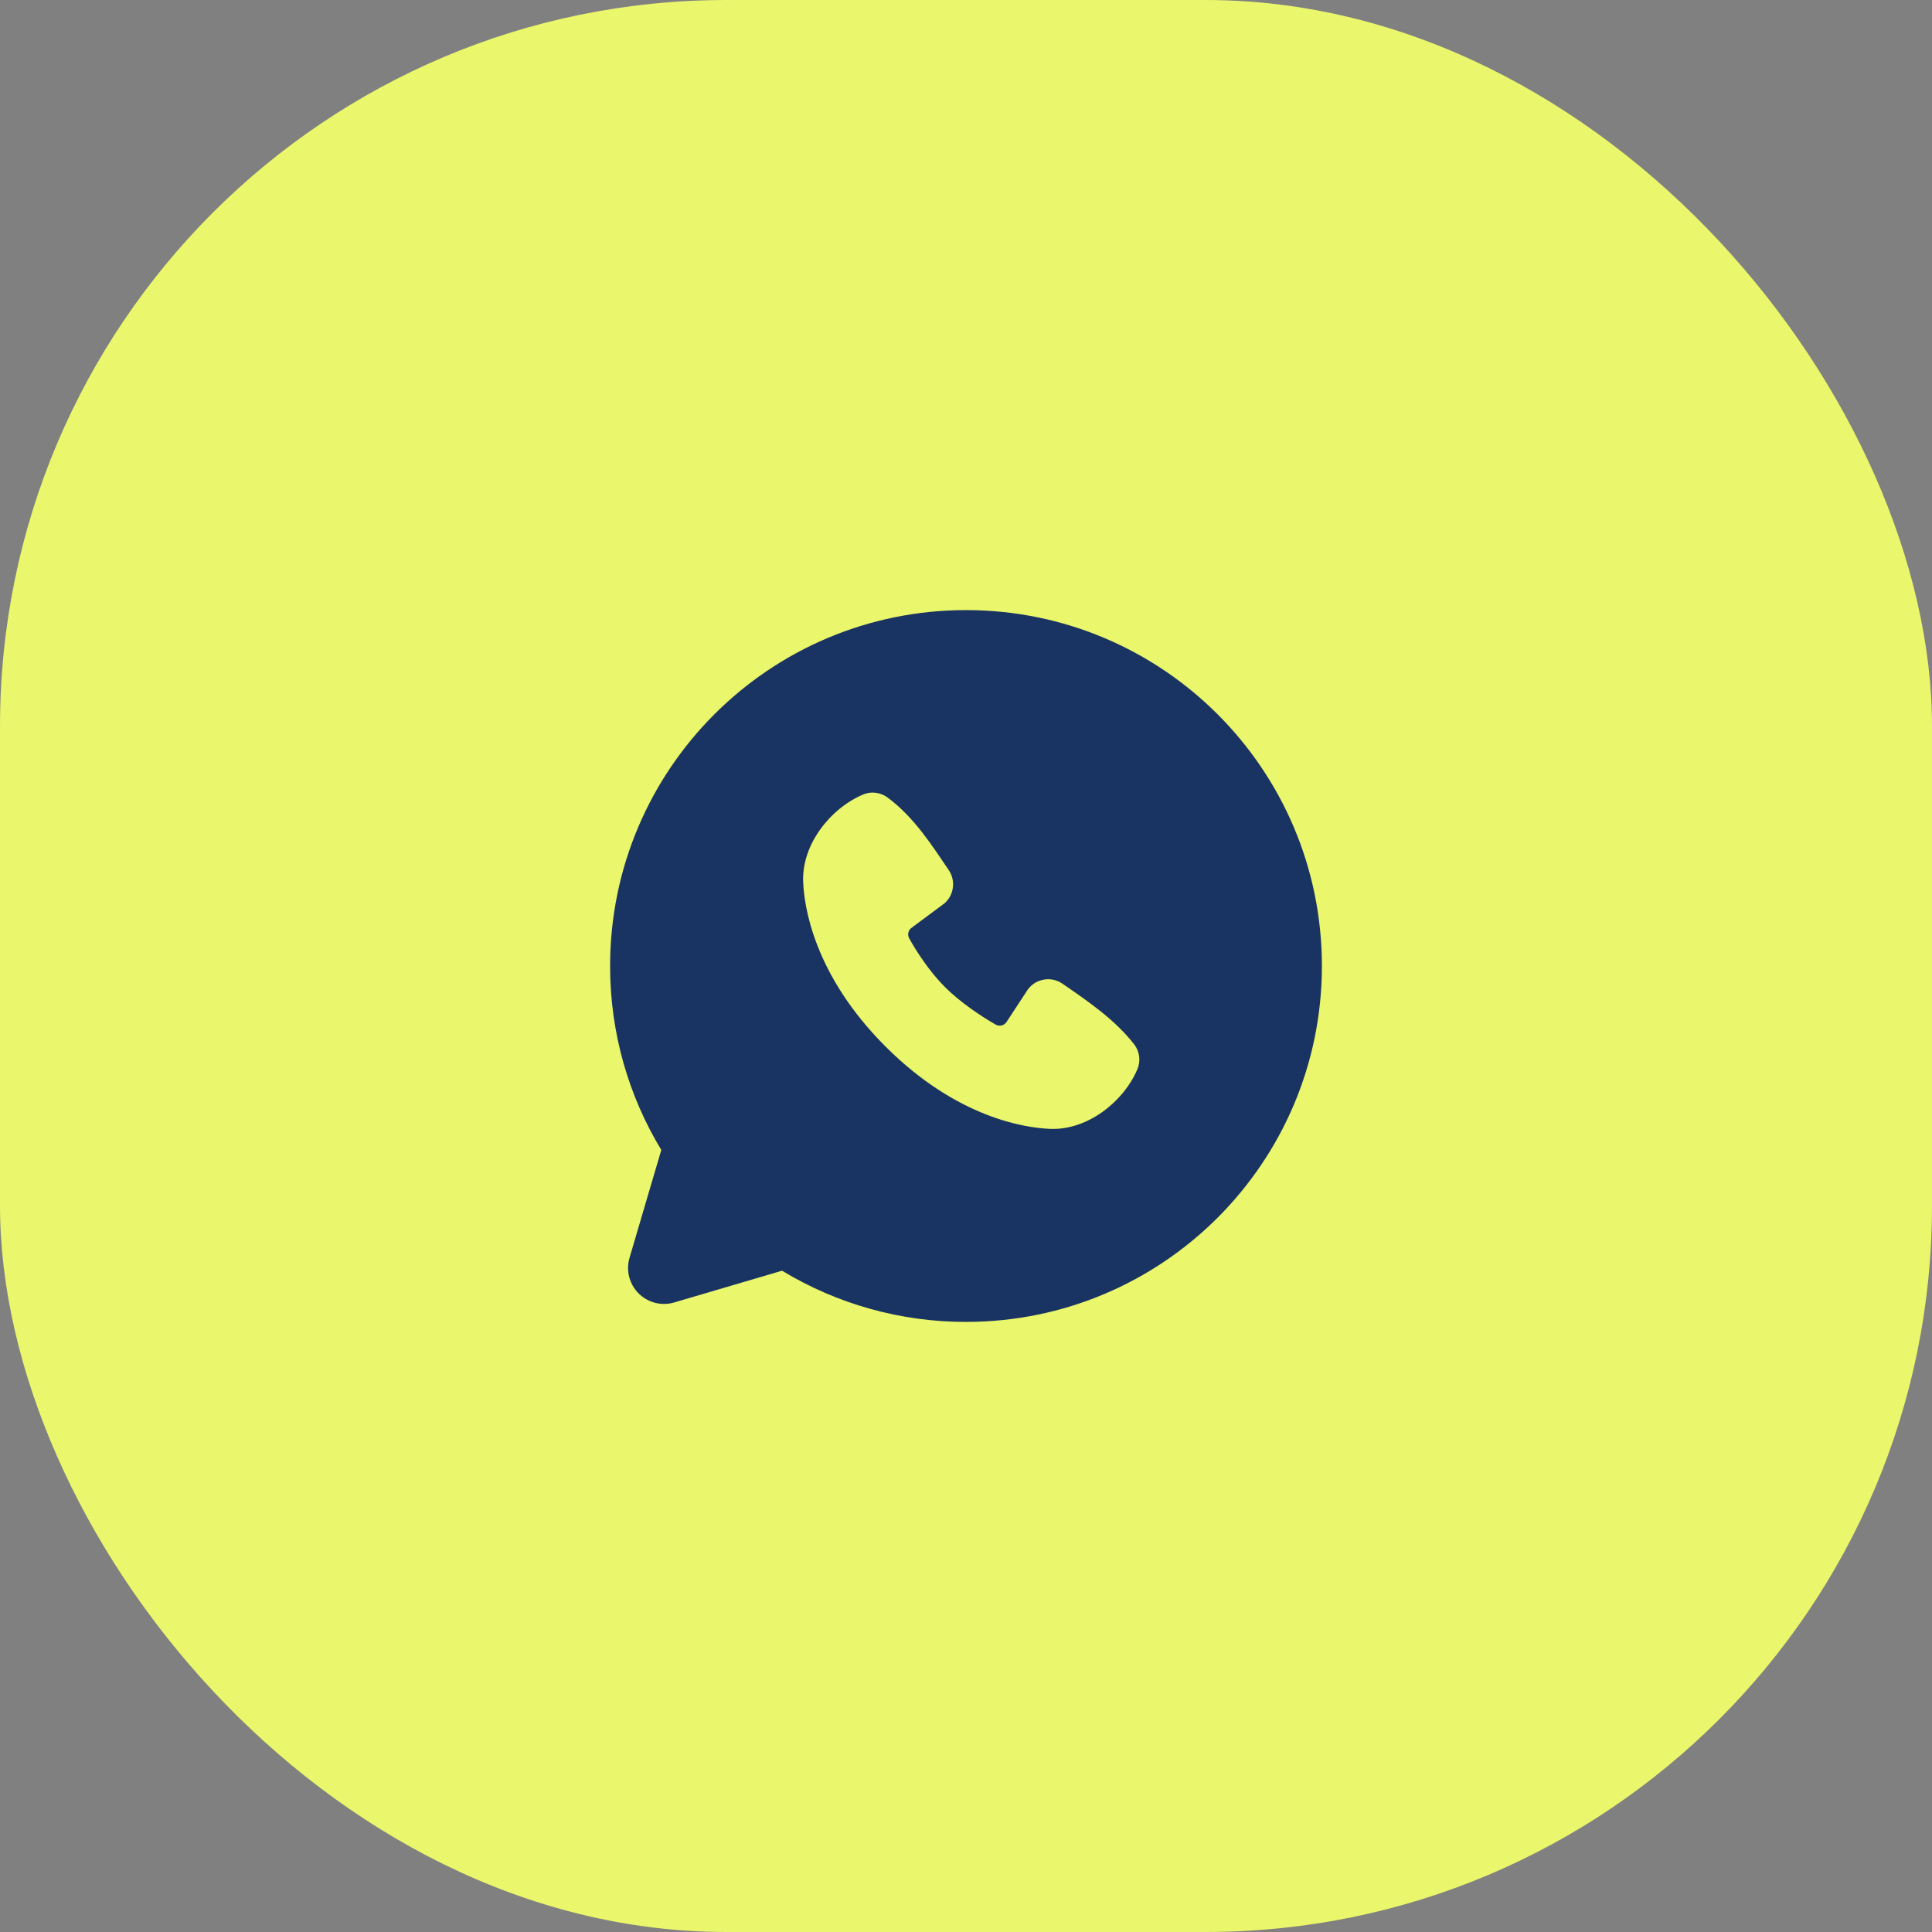
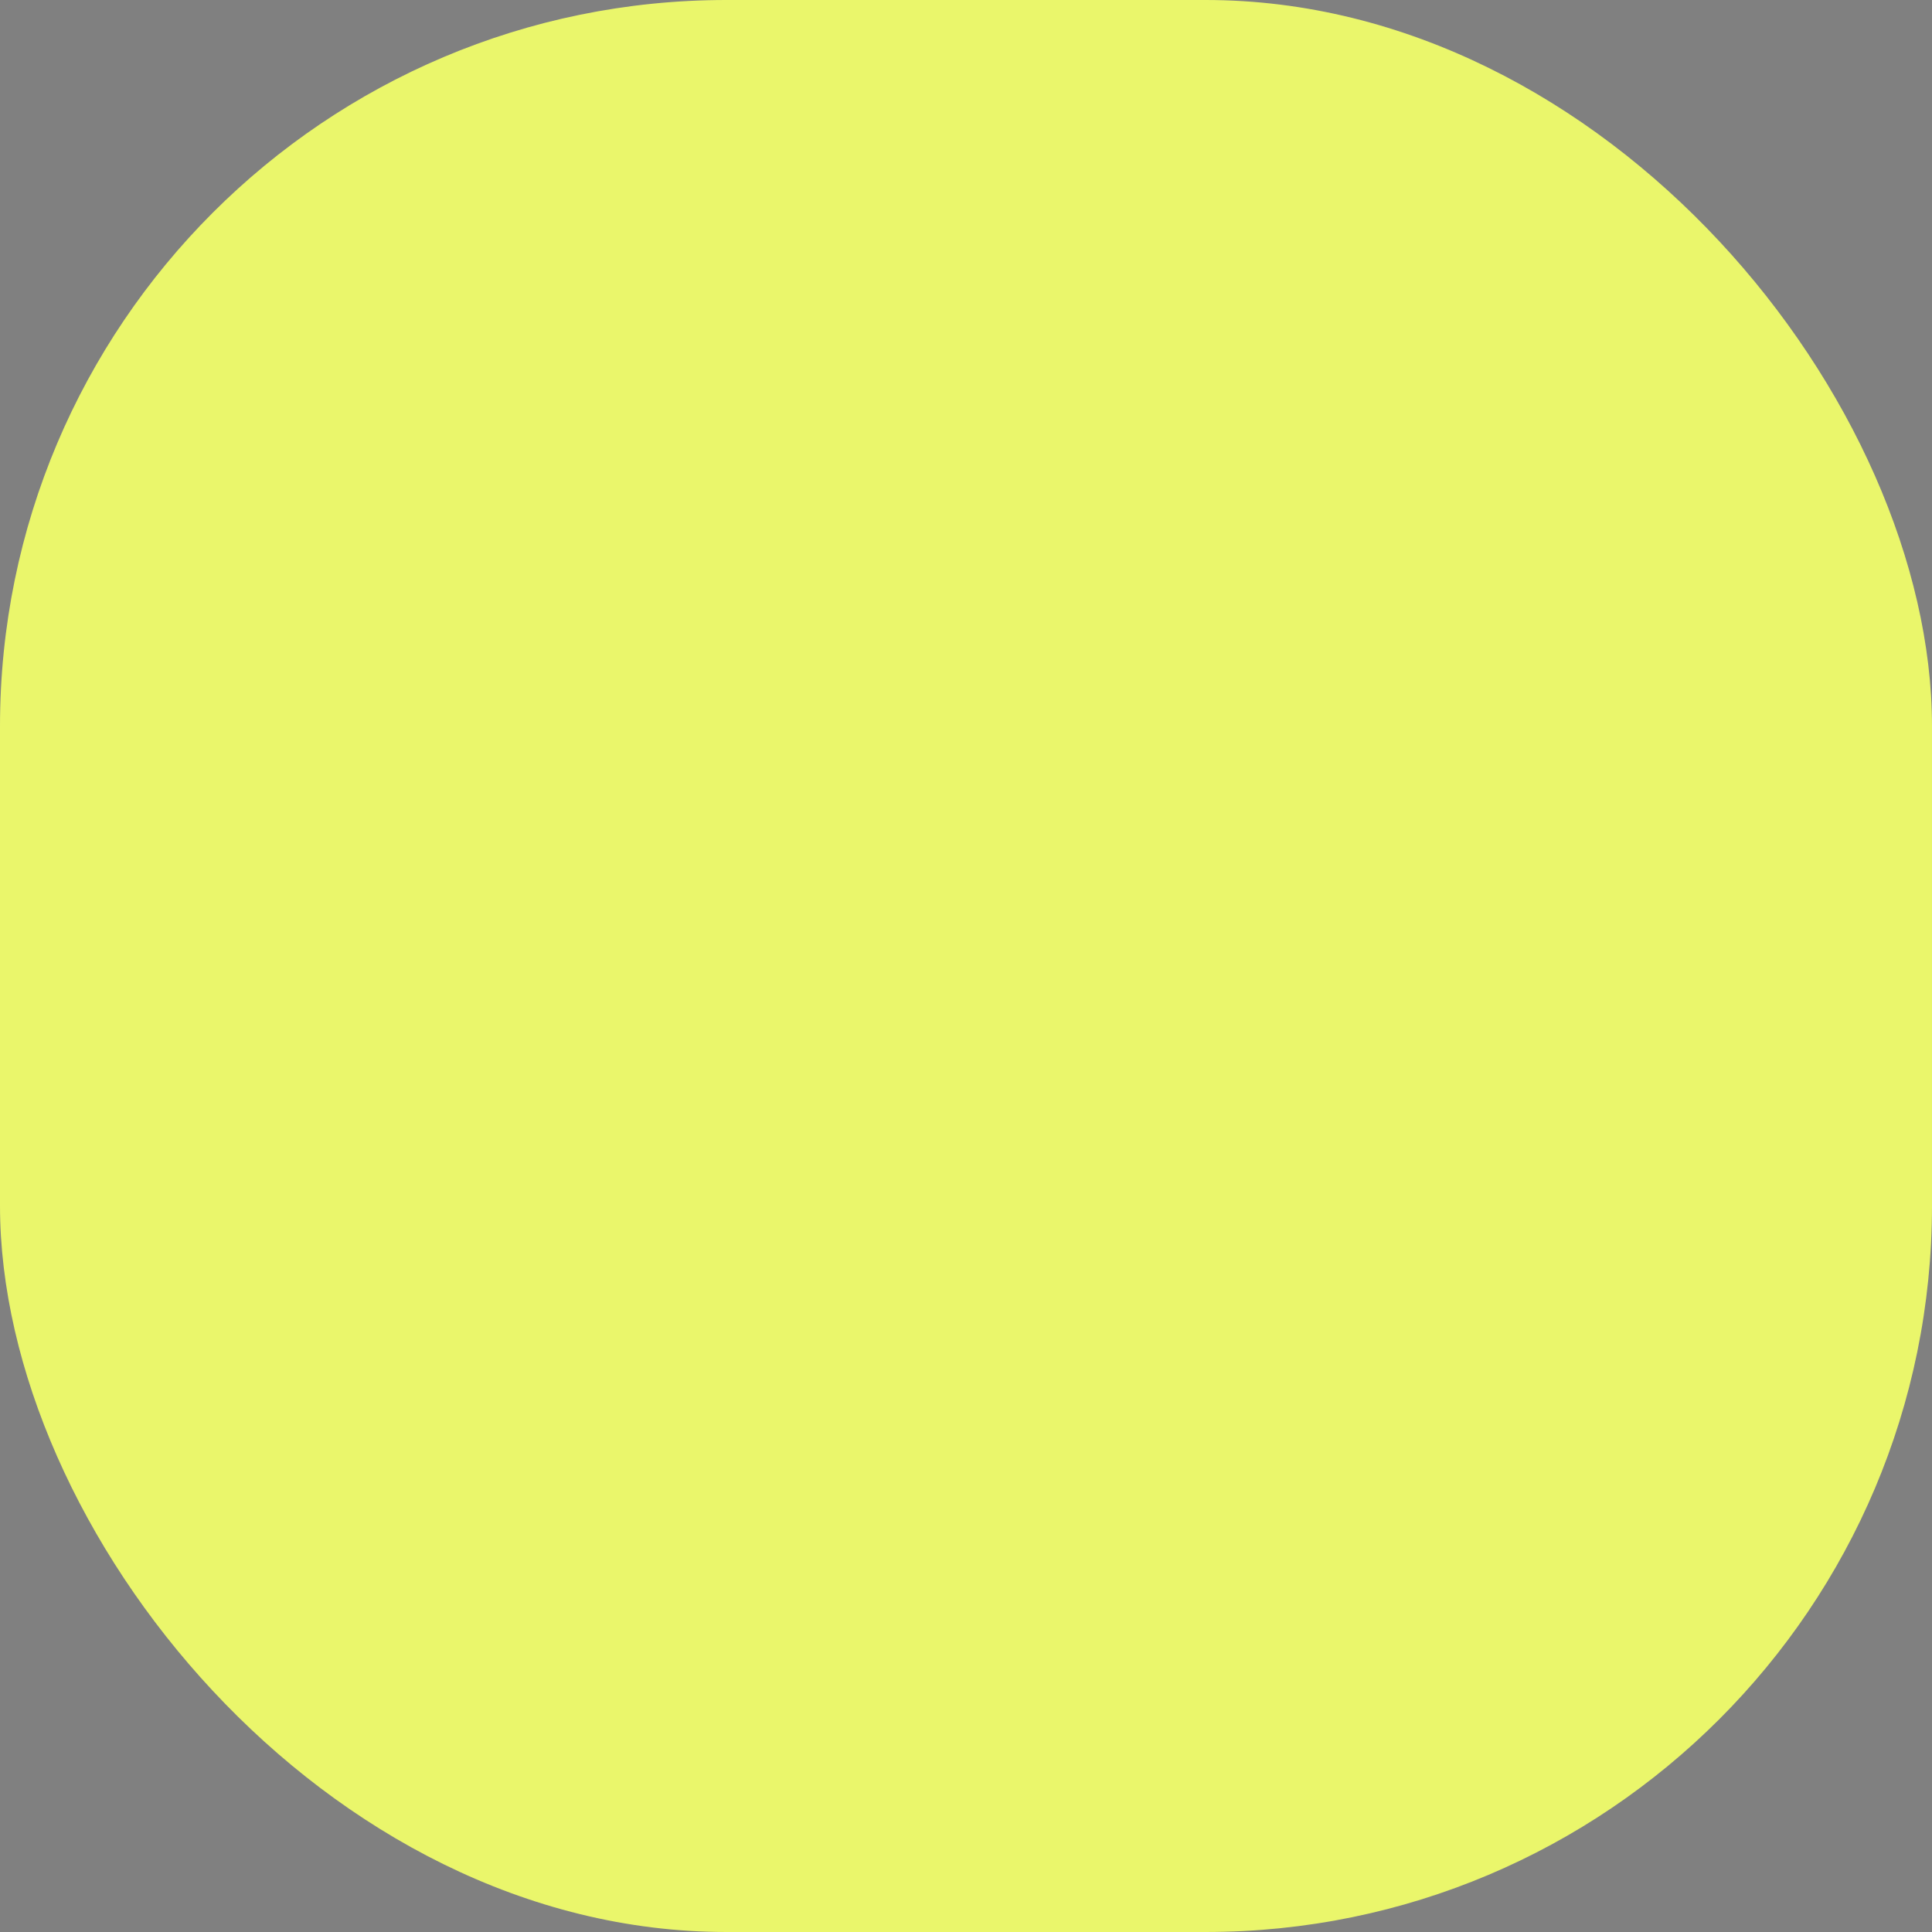
<svg xmlns="http://www.w3.org/2000/svg" width="38" height="38" viewBox="0 0 38 38" fill="none">
  <rect x="0" y="0" width="38" height="38" fill="#808080" stroke="none" />
  <rect width="38" height="38" rx="14.286" fill="#EAF66B" />
  <g clip-path="url(#clip0_69_556)">
    <mask id="mask0_69_556" style="mask-type:luminance" maskUnits="userSpaceOnUse" x="11" y="11" width="16" height="16">
-       <path d="M27 11H11V27H27V11Z" fill="white" />
-     </mask>
+       </mask>
    <g mask="url(#mask0_69_556)">
      <path fill-rule="evenodd" clip-rule="evenodd" d="M19 12C15.134 12 12 15.134 12 19C12 20.323 12.367 21.562 13.007 22.618L12.382 24.74C12.346 24.862 12.344 24.991 12.375 25.114C12.407 25.237 12.471 25.35 12.56 25.439C12.65 25.529 12.763 25.593 12.886 25.625C13.009 25.656 13.138 25.654 13.26 25.618L15.382 24.993C16.473 25.654 17.725 26.002 19 26C22.866 26 26 22.866 26 19C26 15.134 22.866 12 19 12ZM17.417 20.584C18.833 22 20.184 22.186 20.662 22.204C21.388 22.23 22.095 21.676 22.37 21.033C22.404 20.953 22.417 20.865 22.406 20.778C22.395 20.692 22.361 20.61 22.308 20.541C21.925 20.051 21.406 19.699 20.899 19.349C20.793 19.275 20.663 19.246 20.536 19.267C20.409 19.287 20.295 19.356 20.218 19.459L19.798 20.1C19.776 20.134 19.742 20.159 19.702 20.169C19.662 20.179 19.62 20.173 19.584 20.153C19.3 19.99 18.884 19.713 18.586 19.414C18.288 19.116 18.028 18.72 17.881 18.453C17.863 18.419 17.858 18.38 17.867 18.343C17.875 18.305 17.897 18.272 17.928 18.25L18.575 17.769C18.667 17.689 18.727 17.578 18.742 17.456C18.758 17.335 18.728 17.212 18.659 17.111C18.346 16.652 17.98 16.068 17.45 15.681C17.382 15.632 17.302 15.601 17.218 15.592C17.134 15.582 17.049 15.595 16.971 15.629C16.327 15.905 15.77 16.612 15.797 17.339C15.814 17.816 16.001 19.168 17.417 20.584Z" fill="#193362" />
    </g>
  </g>
  <defs>
    <clipPath id="clip0_69_556">
      <rect width="38" height="38" fill="white" />
    </clipPath>
  </defs>
</svg>